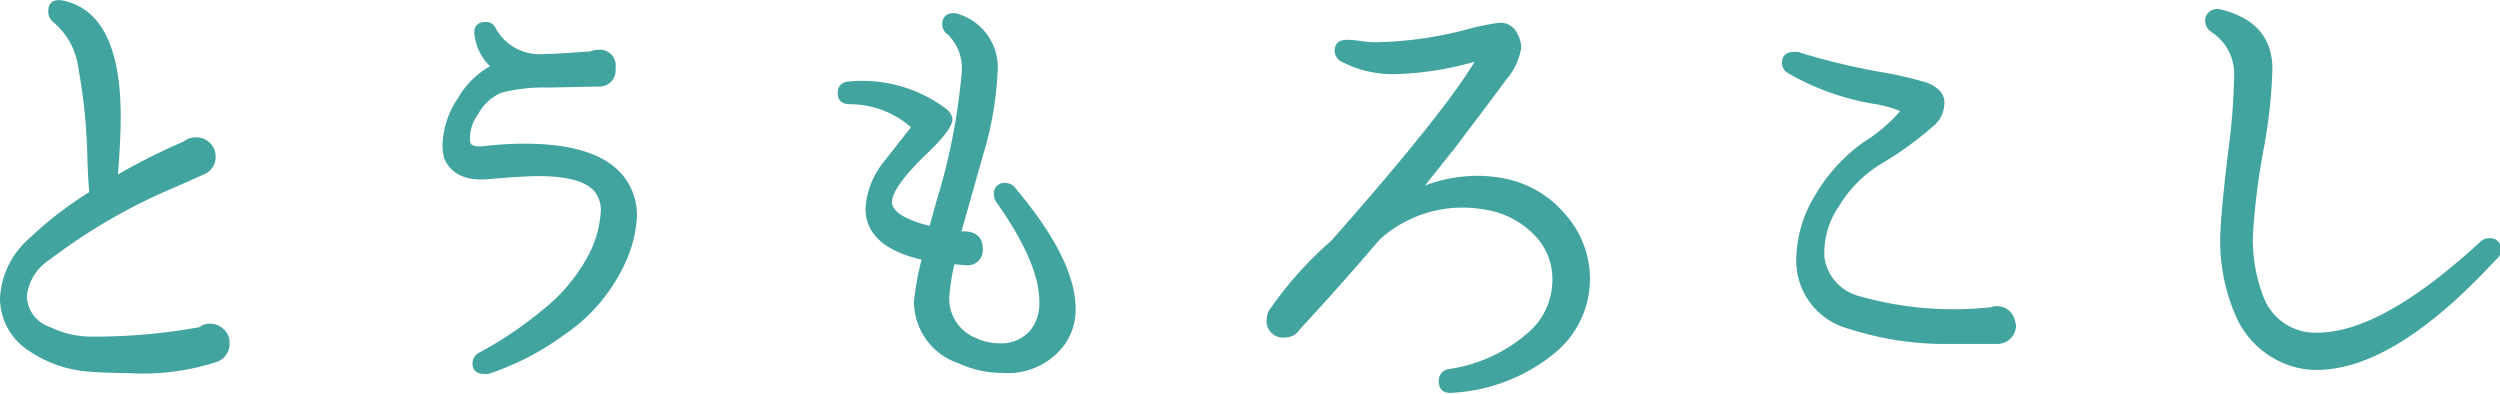
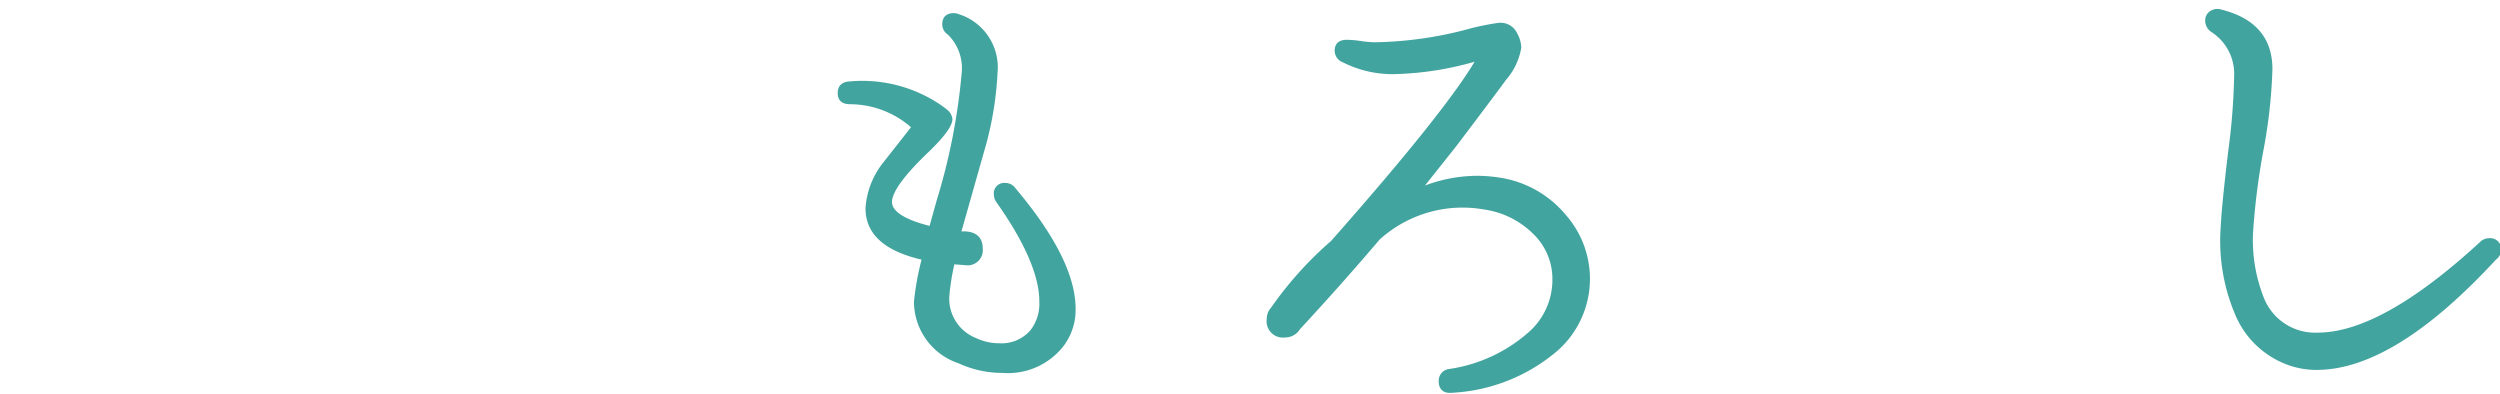
<svg xmlns="http://www.w3.org/2000/svg" viewBox="0 0 150.17 23.64">
  <defs>
    <style>.cls-1{fill:#41a49f;stroke:#41a49f;stroke-linecap:round;stroke-miterlimit:10;stroke-width:0.2px;}</style>
  </defs>
  <g id="レイヤー_2" data-name="レイヤー 2">
    <g id="_4_食材メモ" data-name="4_食材メモ">
-       <path class="cls-1" d="M13.69,20.62a1.06,1.06,0,0,1-.63,1,14.2,14.2,0,0,1-5.37.69q-1.23,0-2.37-.09A7.18,7.18,0,0,1,1.81,21,3.66,3.66,0,0,1,.1,17.92a5,5,0,0,1,1.74-3.54,22.25,22.25,0,0,1,3.63-2.79q-.06-.51-.12-2a33.35,33.35,0,0,0-.54-5.49A4.41,4.41,0,0,0,3.25,1.24.71.71,0,0,1,3,.67Q3,0,3.76.13,7.15.85,7.15,7q0,1.44-.18,3.66a37.67,37.67,0,0,1,4.11-2.07,1.07,1.07,0,0,1,.69-.24,1.06,1.06,0,0,1,.76.3,1,1,0,0,1,.32.78,1,1,0,0,1-.62.94c-.41.19-1,.45-1.72.77a34.5,34.5,0,0,0-7.59,4.38,3.09,3.09,0,0,0-1.41,2.28A2.13,2.13,0,0,0,3,19.75a5.68,5.68,0,0,0,2.52.57A35.22,35.22,0,0,0,12,19.75a1,1,0,0,1,.6-.21,1.06,1.06,0,0,1,.76.3A1,1,0,0,1,13.69,20.62Z" />
-       <path class="cls-1" d="M37.42,15.85a10.39,10.39,0,0,1-3.66,4.23,16.14,16.14,0,0,1-4.44,2.28,1,1,0,0,1-.24,0q-.6,0-.6-.54a.64.64,0,0,1,.39-.57,22.78,22.78,0,0,0,3.78-2.55,10.48,10.48,0,0,0,2.85-3.45,6.55,6.55,0,0,0,.69-2.58,1.88,1.88,0,0,0-.33-1.14q-.75-1.05-3.51-1.05-1,0-3,.18T26.77,9.46a3.21,3.21,0,0,1-.09-.78,5.22,5.22,0,0,1,.93-2.76,5,5,0,0,1,2-1.92,3,3,0,0,1-1-1.86q-.12-.72.57-.72a.52.52,0,0,1,.51.33,3.11,3.11,0,0,0,3.06,1.59q.48,0,1.35-.06l1.38-.09a.86.86,0,0,1,.39-.09.85.85,0,0,1,1,1,.87.87,0,0,1-.93,1l-3,.06a10.3,10.3,0,0,0-2.84.31,2.92,2.92,0,0,0-1.47,1.35,2.49,2.49,0,0,0-.49,1.73q.09.42.93.33a20.57,20.57,0,0,1,2.43-.15q4.44,0,5.94,2a3.69,3.69,0,0,1,.72,2.28A7.54,7.54,0,0,1,37.42,15.85Z" />
      <path class="cls-1" d="M63.77,20.77a4.13,4.13,0,0,1-3.54,1.53,6.13,6.13,0,0,1-2.61-.57A3.81,3.81,0,0,1,55,18.13a16.43,16.43,0,0,1,.48-2.61q-3.39-.75-3.39-3a4.8,4.8,0,0,1,1-2.64l1.77-2.25a5.71,5.71,0,0,0-3.81-1.47q-.63,0-.63-.57t.63-.6a8.29,8.29,0,0,1,5.55,1.5,3.44,3.44,0,0,1,.33.27.77.77,0,0,1,.18.39q0,.54-1.32,1.83-2.31,2.19-2.31,3.15t2.43,1.56l.45-1.62a37.08,37.08,0,0,0,1.5-7.62A2.93,2.93,0,0,0,57,2a.63.63,0,0,1-.3-.54q0-.57.6-.57a.74.74,0,0,1,.27.06,3.25,3.25,0,0,1,2.25,3.42A20,20,0,0,1,59,9.13L57.62,14,58,14q.93.06.93.93a.81.81,0,0,1-.93.9l-.75-.06a13.47,13.47,0,0,0-.33,2.07,2.64,2.64,0,0,0,1.65,2.55,3.36,3.36,0,0,0,1.47.33,2.38,2.38,0,0,0,1.95-.84,2.71,2.71,0,0,0,.54-1.77q0-2.34-2.58-6a.72.72,0,0,1-.15-.42.53.53,0,0,1,.6-.6.63.63,0,0,1,.51.27q3.6,4.26,3.6,7.2A3.49,3.49,0,0,1,63.77,20.77Z" />
      <path class="cls-1" d="M95.4,17a5.65,5.65,0,0,1-1.92,4,10.47,10.47,0,0,1-6.21,2.49q-.75.09-.75-.6a.61.61,0,0,1,.57-.63A9.3,9.3,0,0,0,92,19.93a4.29,4.29,0,0,0,1.35-3.15A3.85,3.85,0,0,0,92.19,14a5.32,5.32,0,0,0-3-1.51,7.52,7.52,0,0,0-6.39,1.83Q80.52,17,78,19.72a.93.93,0,0,1-.81.45.88.88,0,0,1-1-1,.92.92,0,0,1,.24-.63,21.89,21.89,0,0,1,3.6-4q7-7.92,8.76-11a18.92,18.92,0,0,1-4.92.81,6.5,6.5,0,0,1-3.15-.69.66.66,0,0,1-.45-.6q0-.57.63-.57a6.24,6.24,0,0,1,.81.07,6.72,6.72,0,0,0,.84.08,23.05,23.05,0,0,0,5.49-.75,15.15,15.15,0,0,1,2-.42,1,1,0,0,1,1,.57,1.76,1.76,0,0,1,.24.81,3.76,3.76,0,0,1-.9,1.89q-.27.39-3,4l-2.1,2.64a8.9,8.9,0,0,1,3.42-.72,8.75,8.75,0,0,1,1.44.12A6.31,6.31,0,0,1,94,13,5.71,5.71,0,0,1,95.4,17Z" />
-       <path class="cls-1" d="M121,19.51a1,1,0,0,1-.3.75,1,1,0,0,1-.72.3q-3.36,0-3.51,0a18.8,18.8,0,0,1-5.37-.9A4.13,4.13,0,0,1,108,15.49a7.4,7.4,0,0,1,1.1-3.68A10.17,10.17,0,0,1,112,8.62a9.65,9.65,0,0,0,2.25-1.92.12.12,0,0,0,0-.09,7.17,7.17,0,0,0-1.74-.48,15.17,15.17,0,0,1-5.07-1.83.61.61,0,0,1-.3-.51q0-.57.6-.57l.24,0a39.88,39.88,0,0,0,5.13,1.23,23.83,23.83,0,0,1,2.58.6q.93.36,1,1A1.71,1.71,0,0,1,116,7.55a19.88,19.88,0,0,1-3.06,2.21,7.56,7.56,0,0,0-2.59,2.62,5,5,0,0,0-.86,3.08,2.9,2.9,0,0,0,2.19,2.43,20.74,20.74,0,0,0,7.95.66.88.88,0,0,1,.33-.06,1,1,0,0,1,1,1Z" />
      <path class="cls-1" d="M149.86,15.52q-6.09,6.6-10.71,6.6a4.9,4.9,0,0,1-2-.42,5.32,5.32,0,0,1-2.81-2.88,11.17,11.17,0,0,1-.85-5.13q.06-1.32.45-4.56a39.42,39.42,0,0,0,.36-4.53,3.09,3.09,0,0,0-1.41-2.76.72.72,0,0,1-.33-.6.57.57,0,0,1,.24-.48.68.68,0,0,1,.6-.09q3,.75,3,3.48a30.89,30.89,0,0,1-.51,4.71,41.89,41.89,0,0,0-.63,4.77,9.49,9.49,0,0,0,.63,4.29,3.41,3.41,0,0,0,3.33,2.16q3.87,0,9.81-5.46a.66.66,0,0,1,.48-.21.56.56,0,0,1,.63.63A.66.66,0,0,1,149.86,15.52Z" />
    </g>
  </g>
</svg>